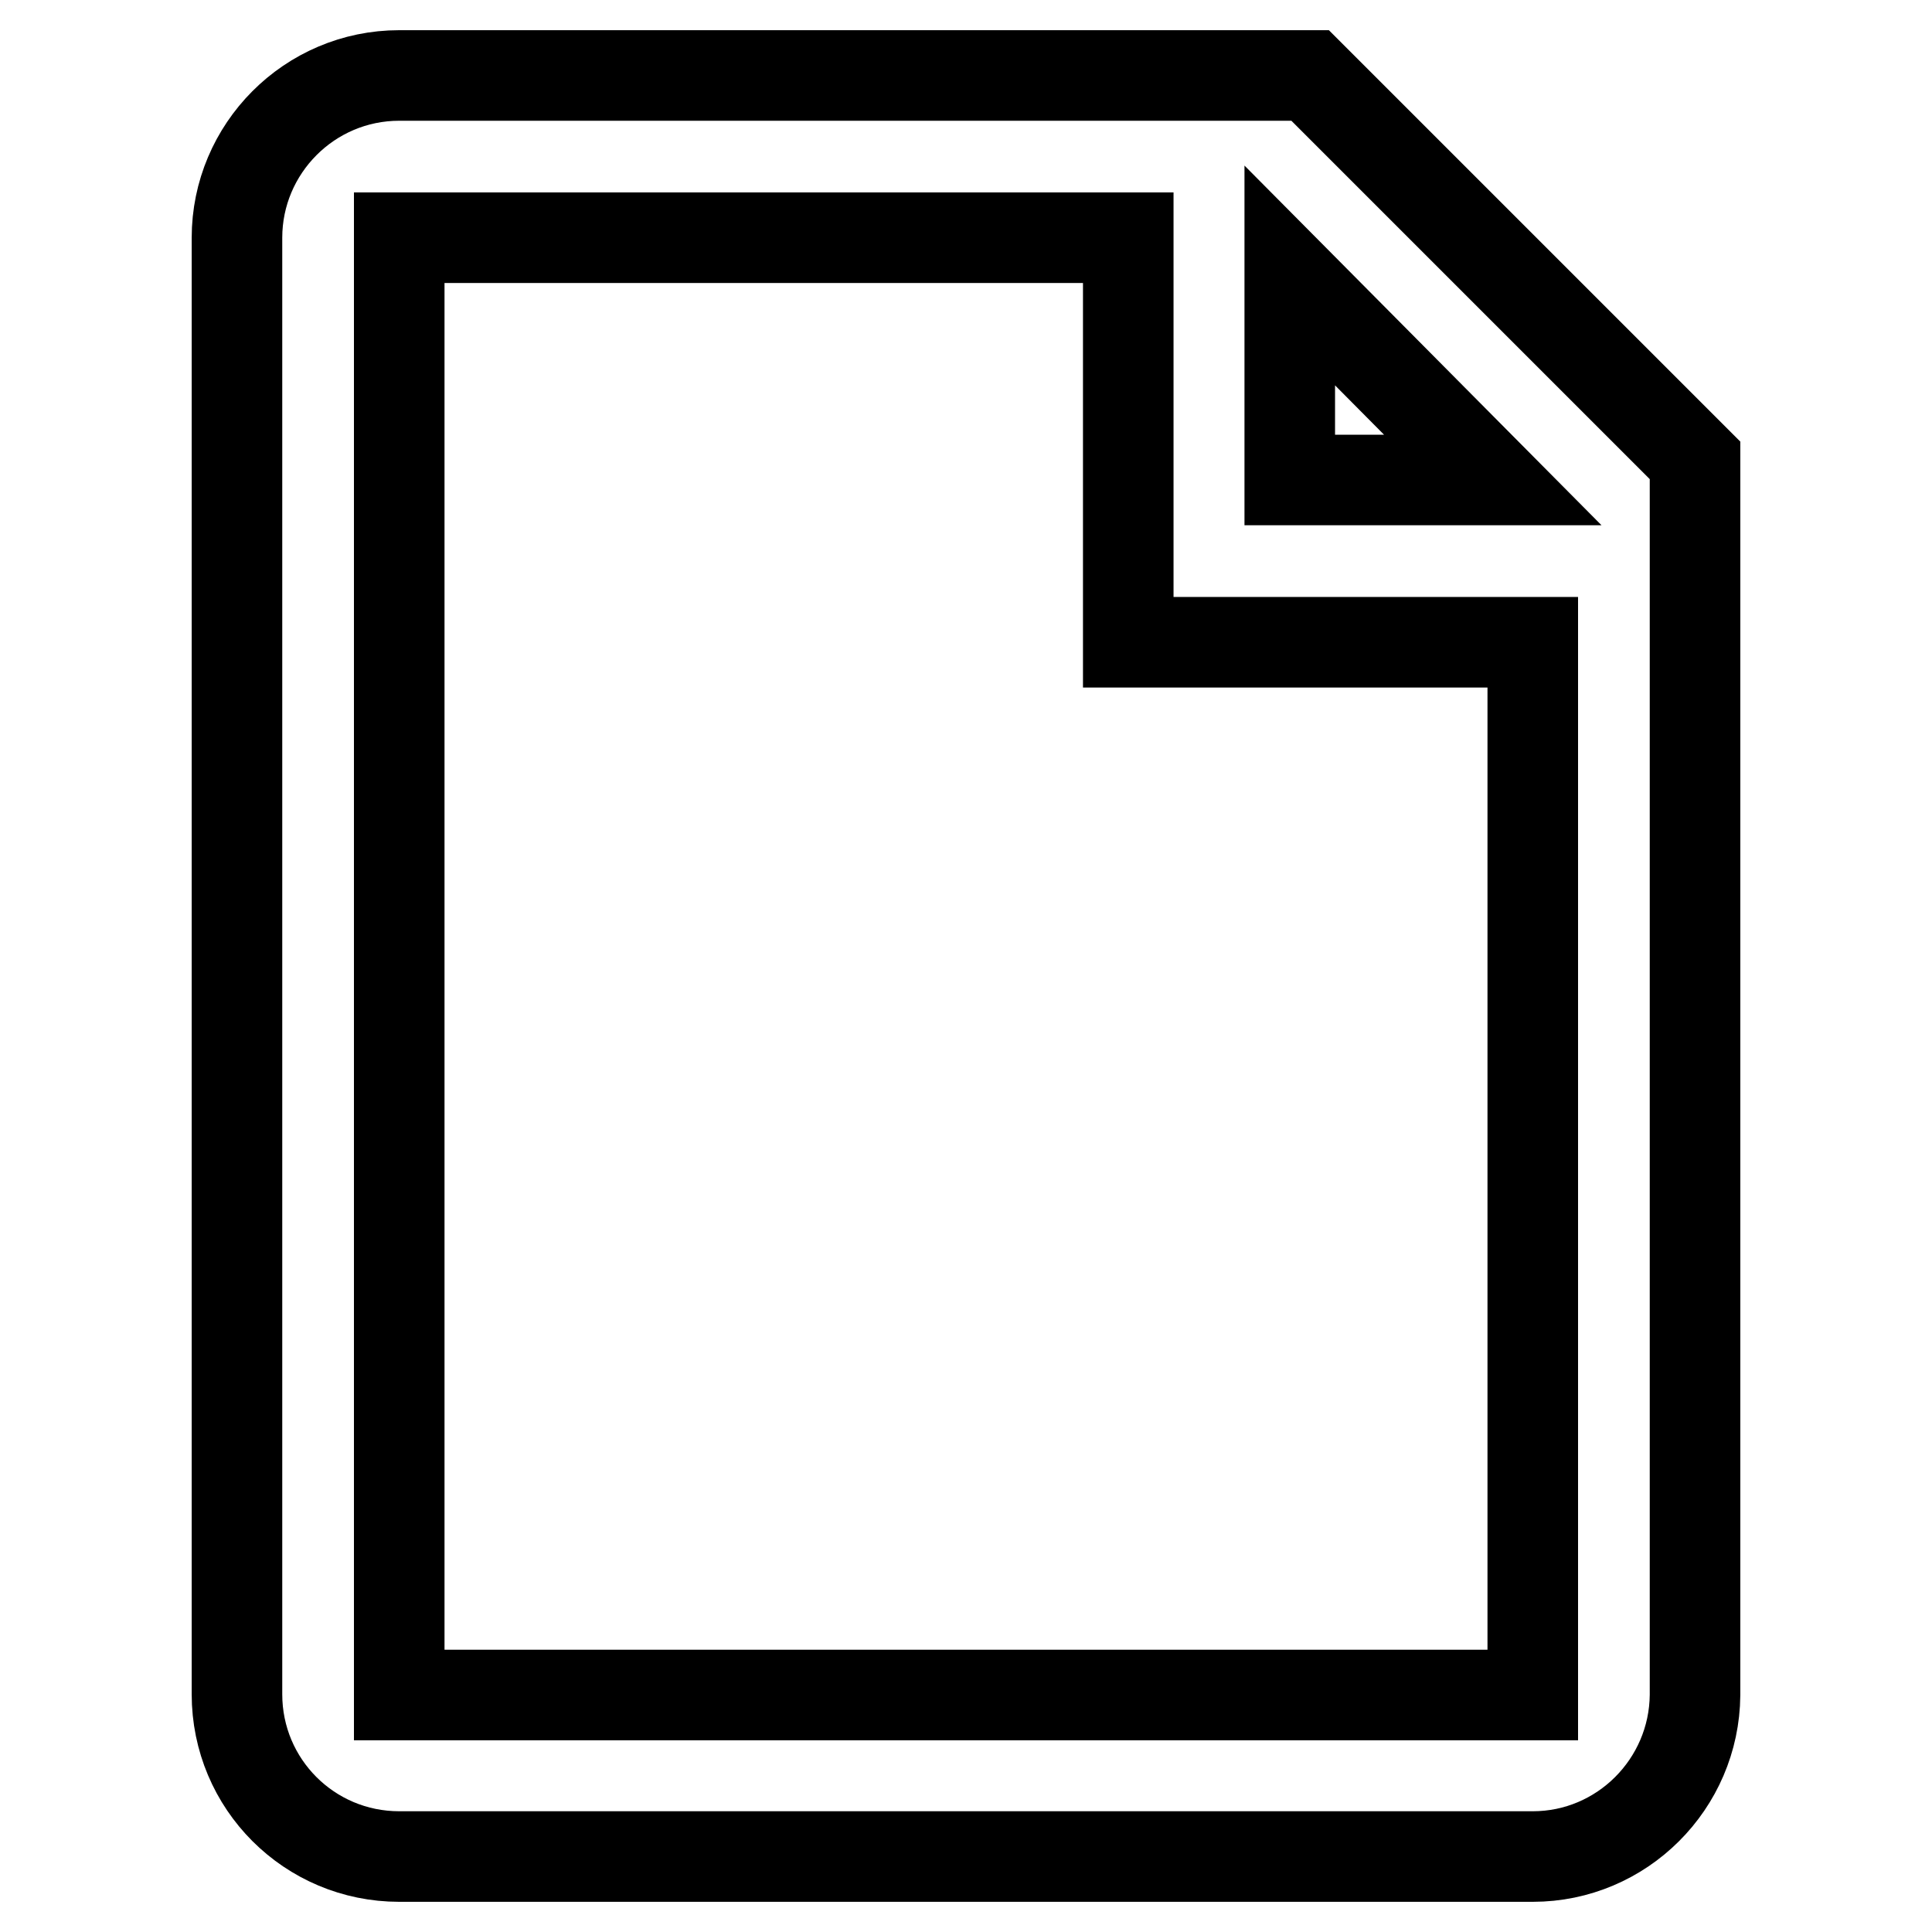
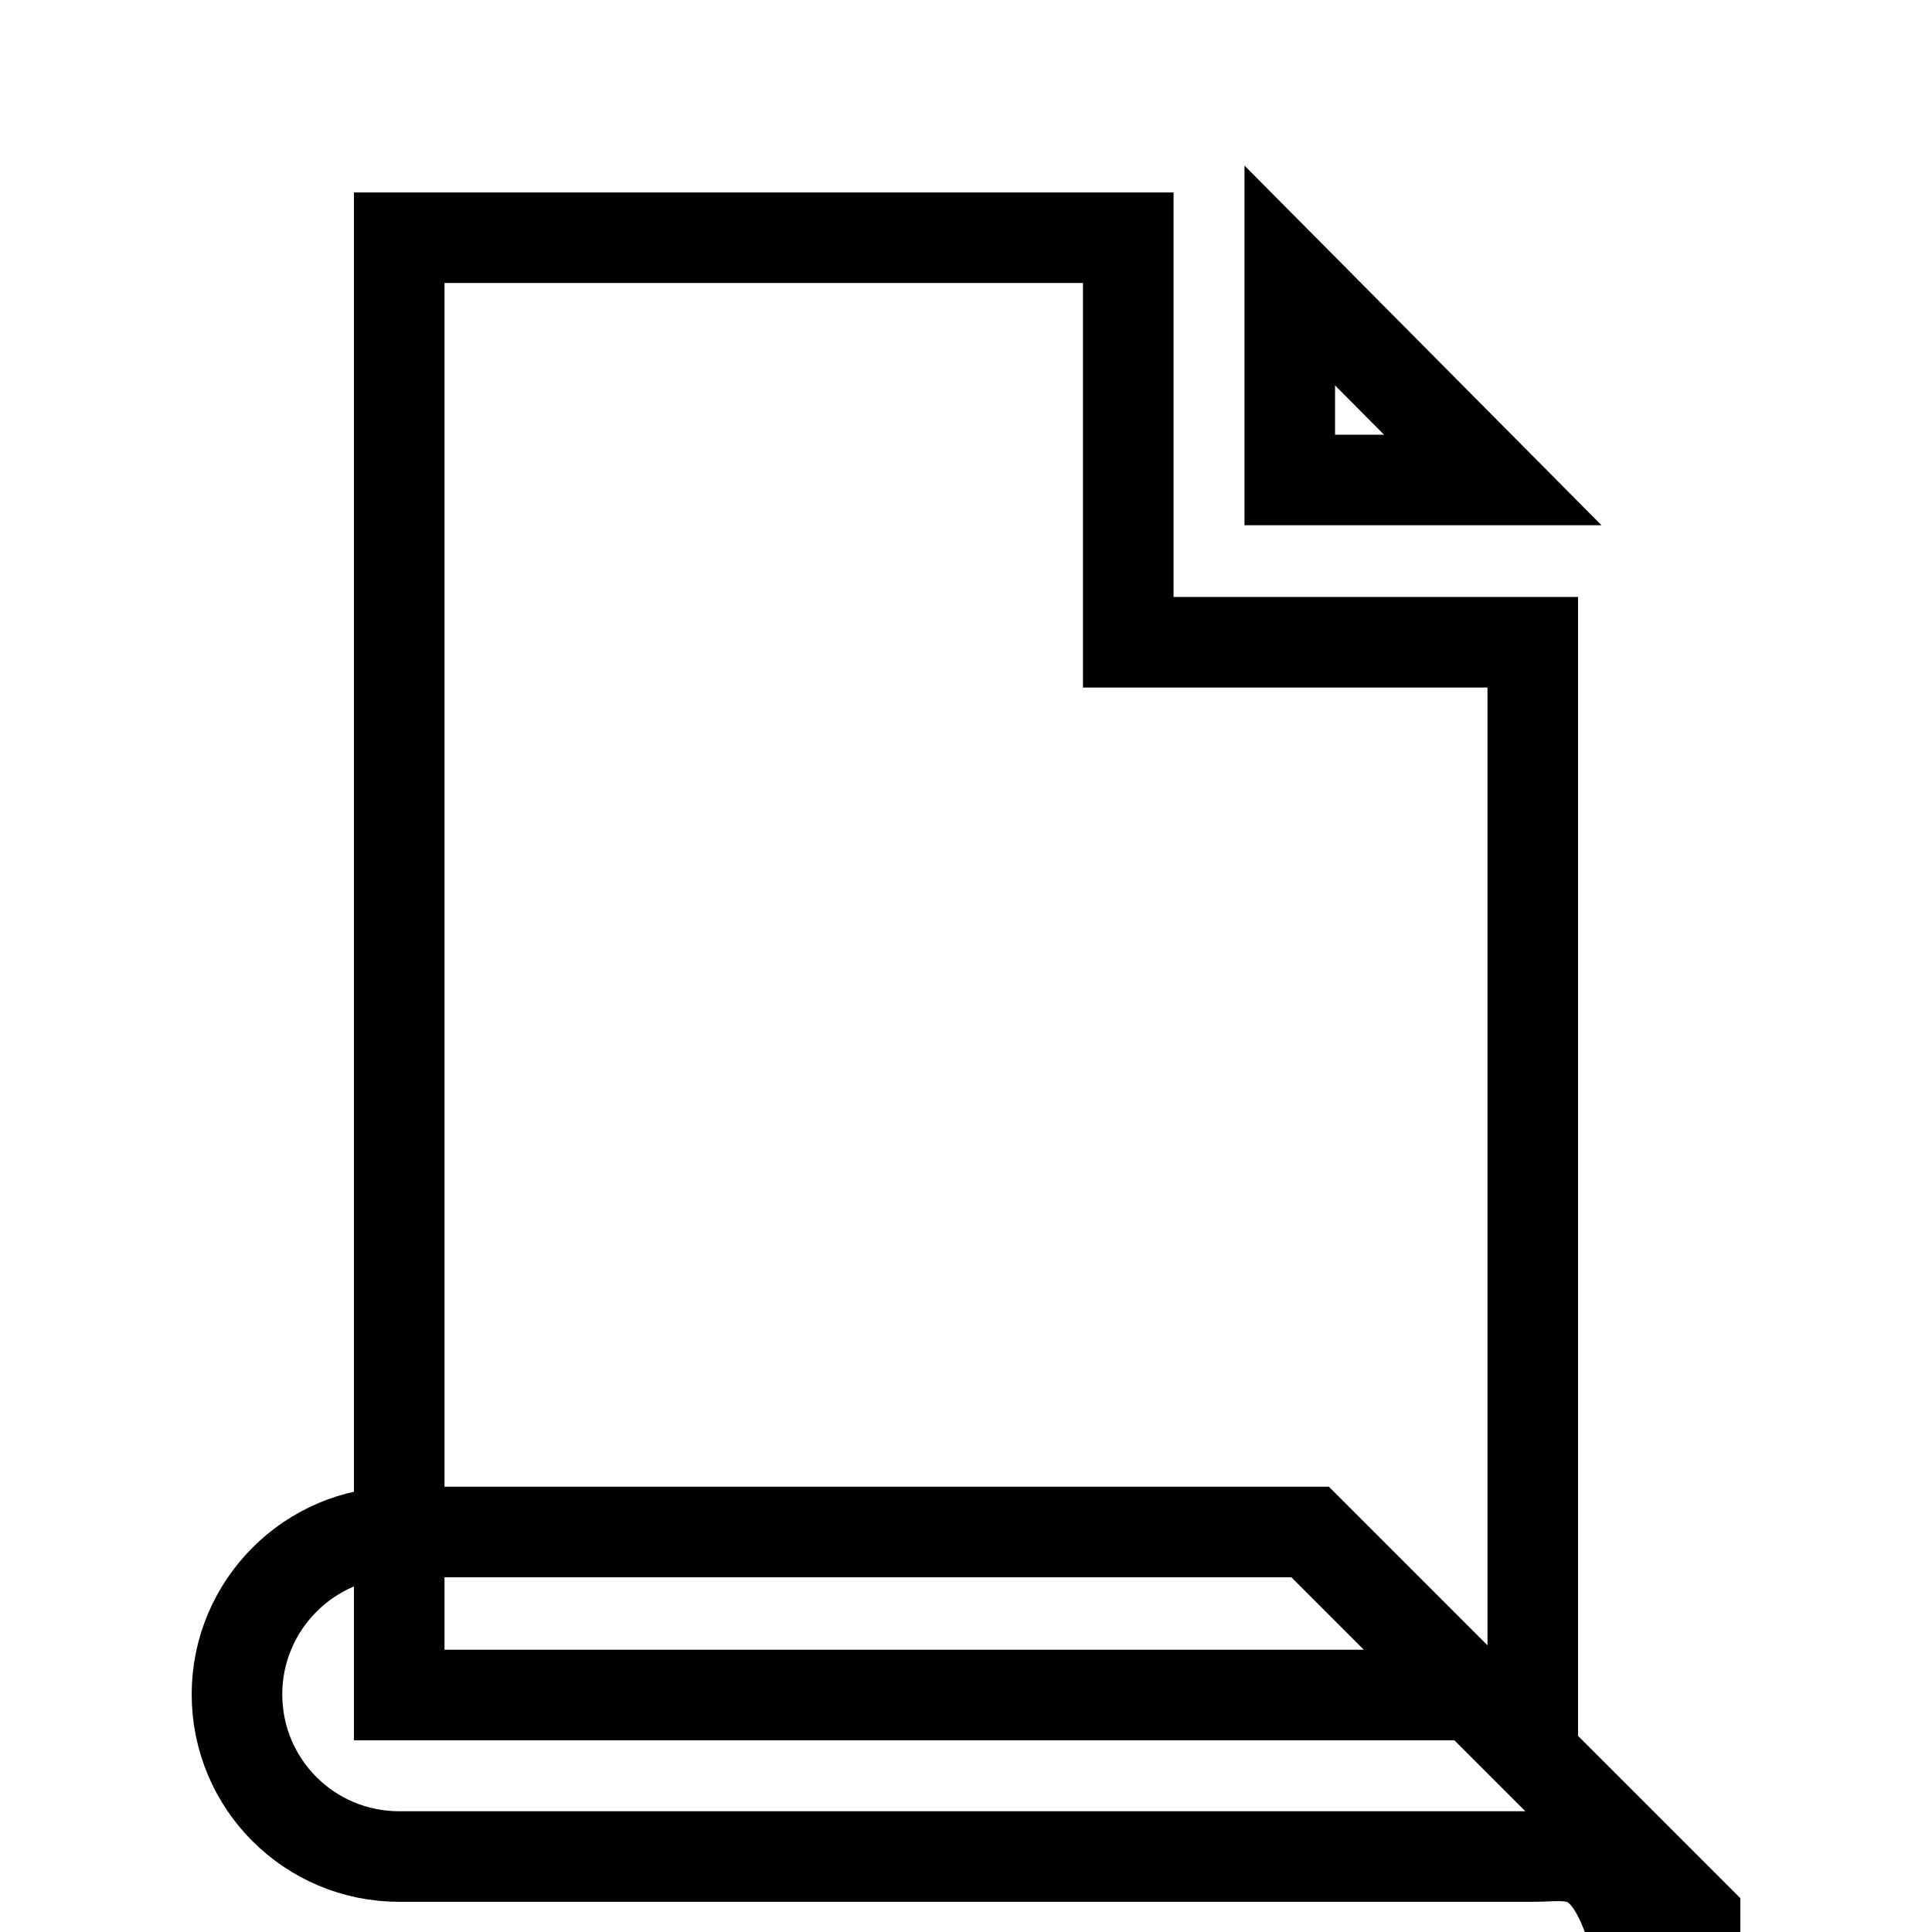
<svg xmlns="http://www.w3.org/2000/svg" version="1.1" x="0px" y="0px" viewBox="0 0 256 256" enable-background="new 0 0 256 256" xml:space="preserve">
  <g>
-     <path stroke-width="12" fill-opacity="0" stroke="#000000" d="M203.1,246H52.9c-11.9,0-21.5-9.6-21.5-21.5V31.5c0-11.8,9.6-21.5,21.5-21.5h120.7l51,51v163.6 C224.5,236.4,214.9,246,203.1,246L203.1,246z M149.5,85.1V31.5H52.9v193.1h150.2V85.1H149.5z M170.9,36.5v27.1h26.9L170.9,36.5z" />
+     <path stroke-width="12" fill-opacity="0" stroke="#000000" d="M203.1,246H52.9c-11.9,0-21.5-9.6-21.5-21.5c0-11.8,9.6-21.5,21.5-21.5h120.7l51,51v163.6 C224.5,236.4,214.9,246,203.1,246L203.1,246z M149.5,85.1V31.5H52.9v193.1h150.2V85.1H149.5z M170.9,36.5v27.1h26.9L170.9,36.5z" />
  </g>
</svg>